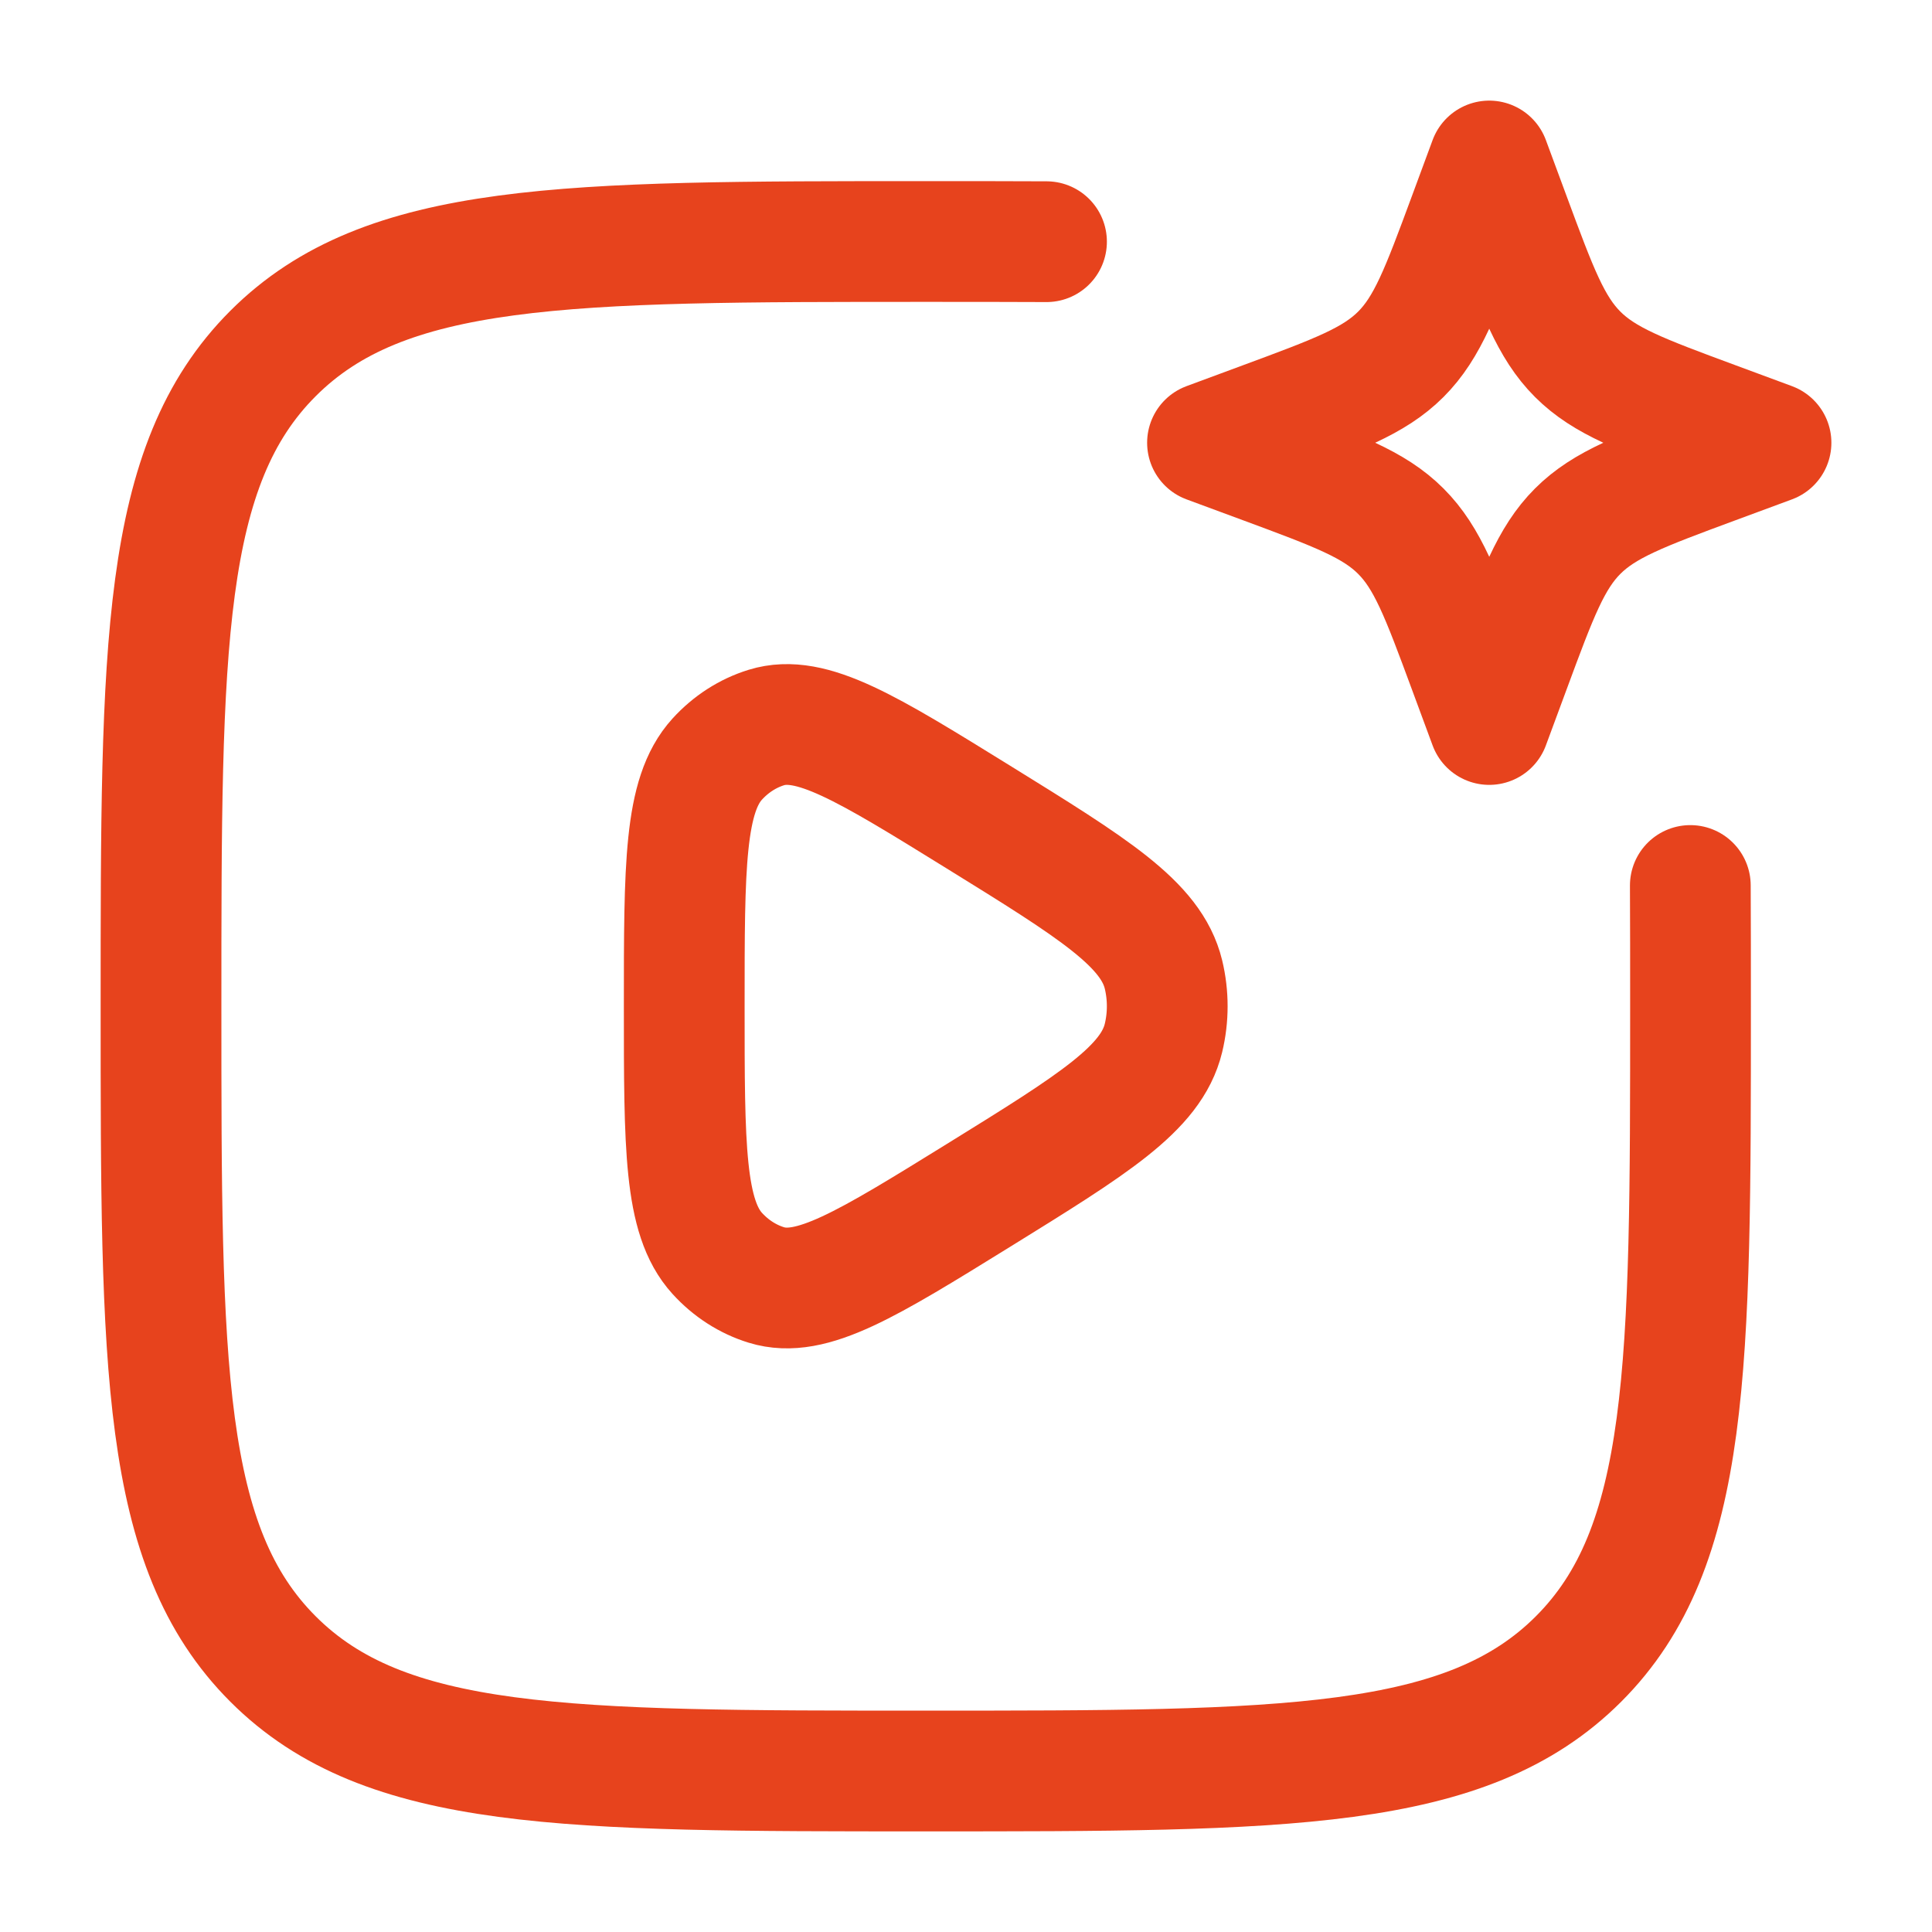
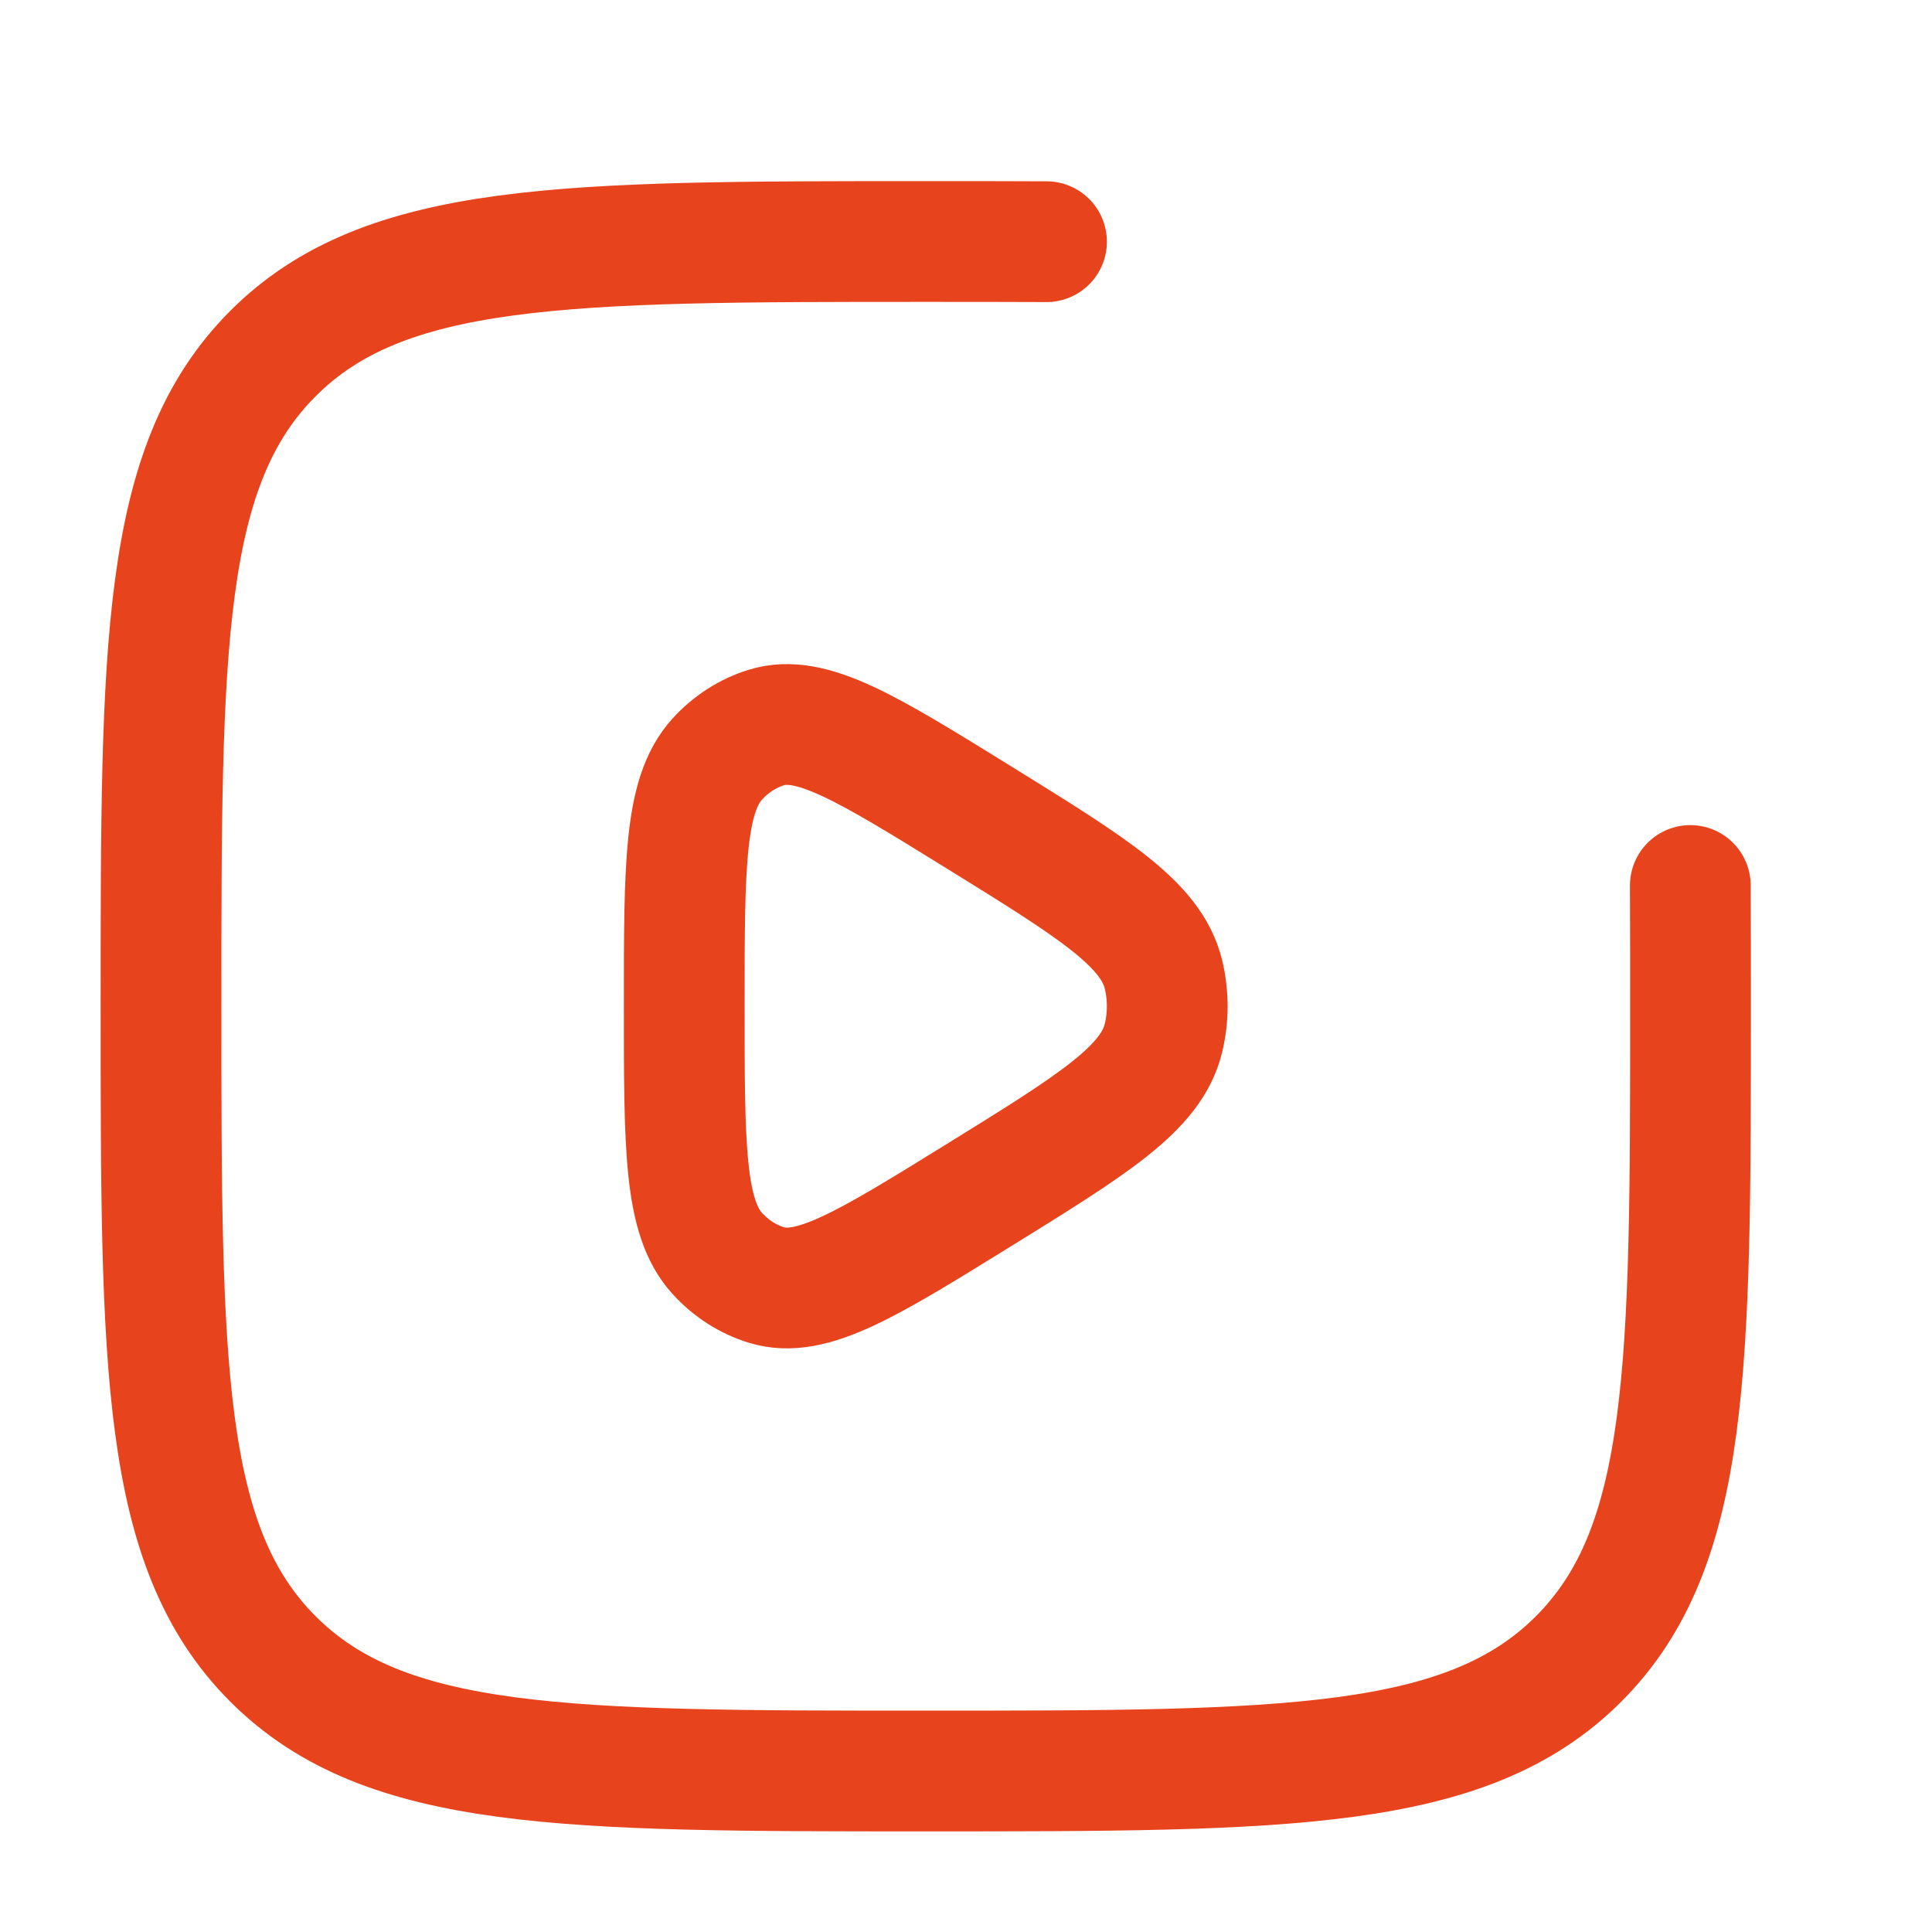
<svg xmlns="http://www.w3.org/2000/svg" width="100" height="100" viewBox="0 0 100 100" fill="none">
  <path d="M60.221 53.728C59.589 56.34 56.606 58.185 50.641 61.876C44.873 65.443 41.99 67.228 39.666 66.51C38.705 66.214 37.83 65.651 37.124 64.875C35.416 62.999 35.416 59.36 35.416 52.083C35.416 44.806 35.416 41.167 37.124 39.291C37.83 38.516 38.705 37.953 39.666 37.656C41.99 36.939 44.873 38.723 50.641 42.291C56.606 45.982 59.589 47.827 60.221 50.438C60.481 51.516 60.481 52.65 60.221 53.728Z" stroke="#E7431D" stroke-width="6.25" stroke-linejoin="round" />
  <path d="M87.491 45.833C87.501 47.792 87.501 49.872 87.501 52.083C87.501 70.743 87.501 80.073 81.704 85.87C75.907 91.667 66.577 91.667 47.917 91.667C29.258 91.667 19.928 91.667 14.131 85.87C8.334 80.073 8.334 70.743 8.334 52.083C8.334 33.424 8.334 24.094 14.131 18.297C19.928 12.5 29.258 12.5 47.917 12.5C50.129 12.5 52.209 12.5 54.167 12.51" stroke="#E7431D" stroke-width="6.25" stroke-linecap="round" />
-   <path d="M77.083 8.333L78.158 11.238C79.567 15.046 80.272 16.95 81.661 18.339C83.05 19.728 84.954 20.433 88.763 21.842L91.667 22.917L88.763 23.991C84.954 25.401 83.05 26.105 81.661 27.494C80.272 28.883 79.567 30.787 78.158 34.596L77.083 37.5L76.009 34.596C74.6 30.787 73.895 28.883 72.506 27.494C71.117 26.105 69.213 25.401 65.404 23.991L62.5 22.917L65.404 21.842C69.213 20.433 71.117 19.728 72.506 18.339C73.895 16.95 74.6 15.046 76.009 11.238L77.083 8.333Z" stroke="#E7431D" stroke-width="6.25" stroke-linejoin="round" />
</svg>